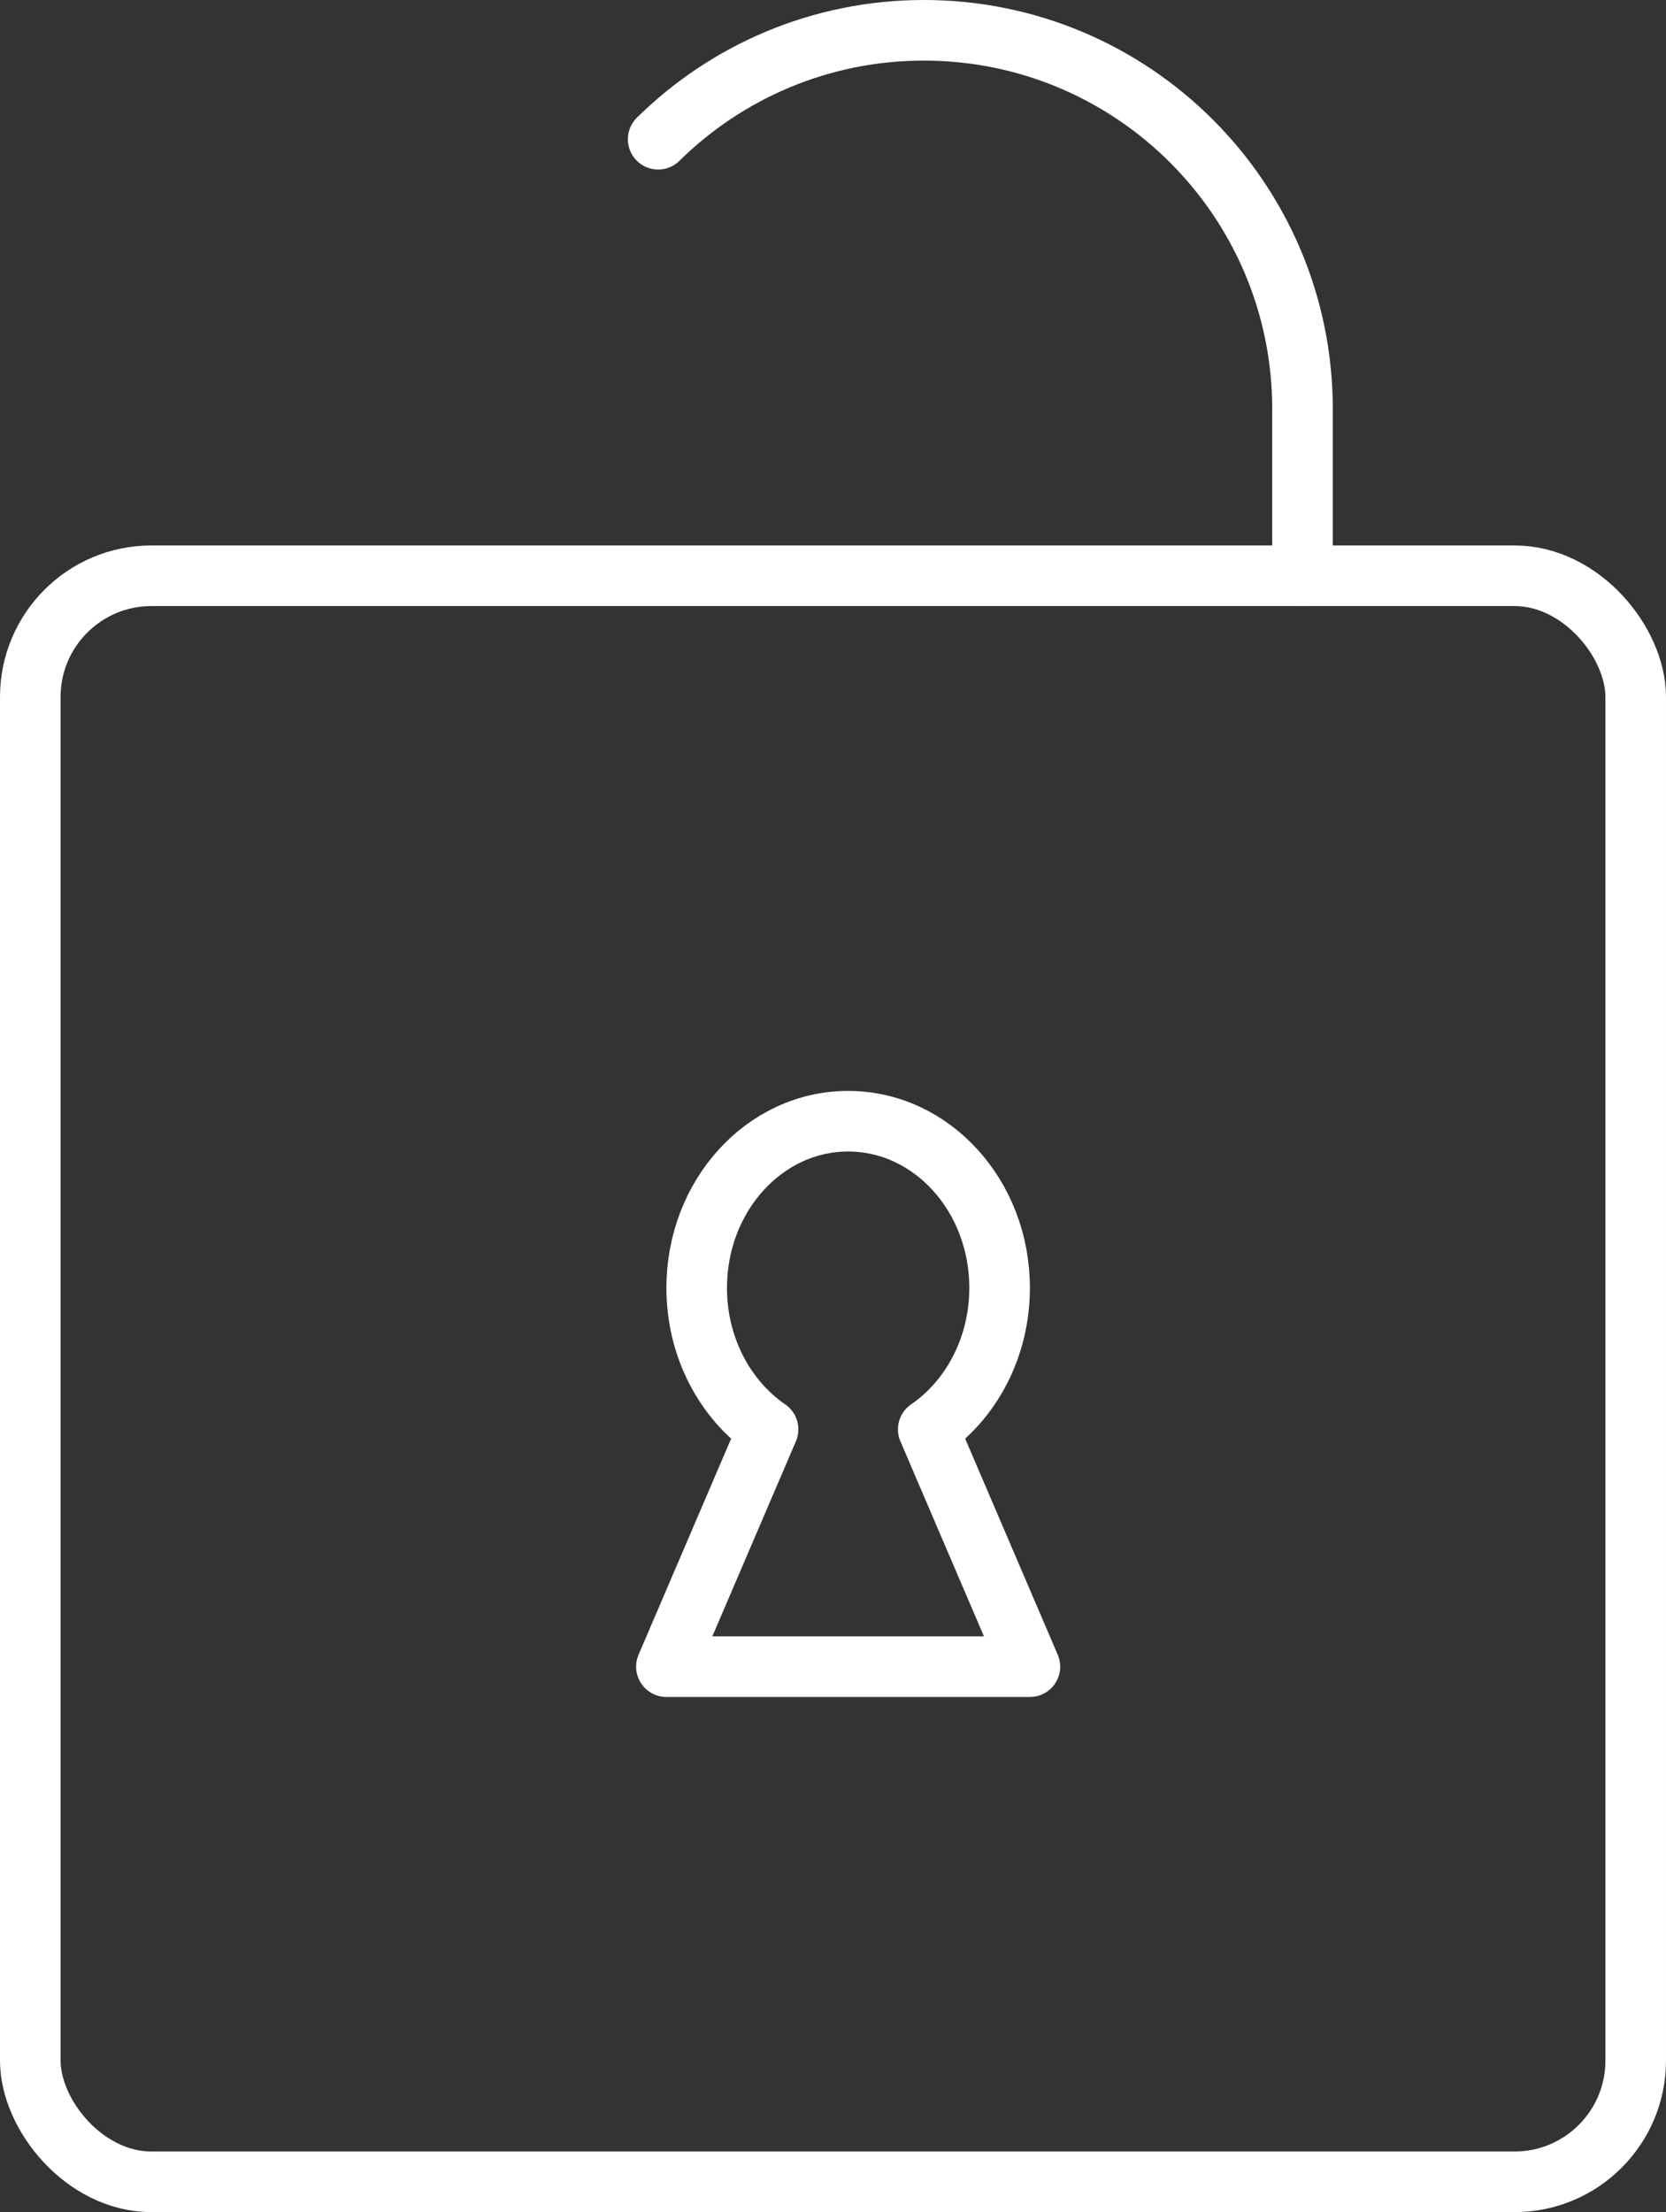
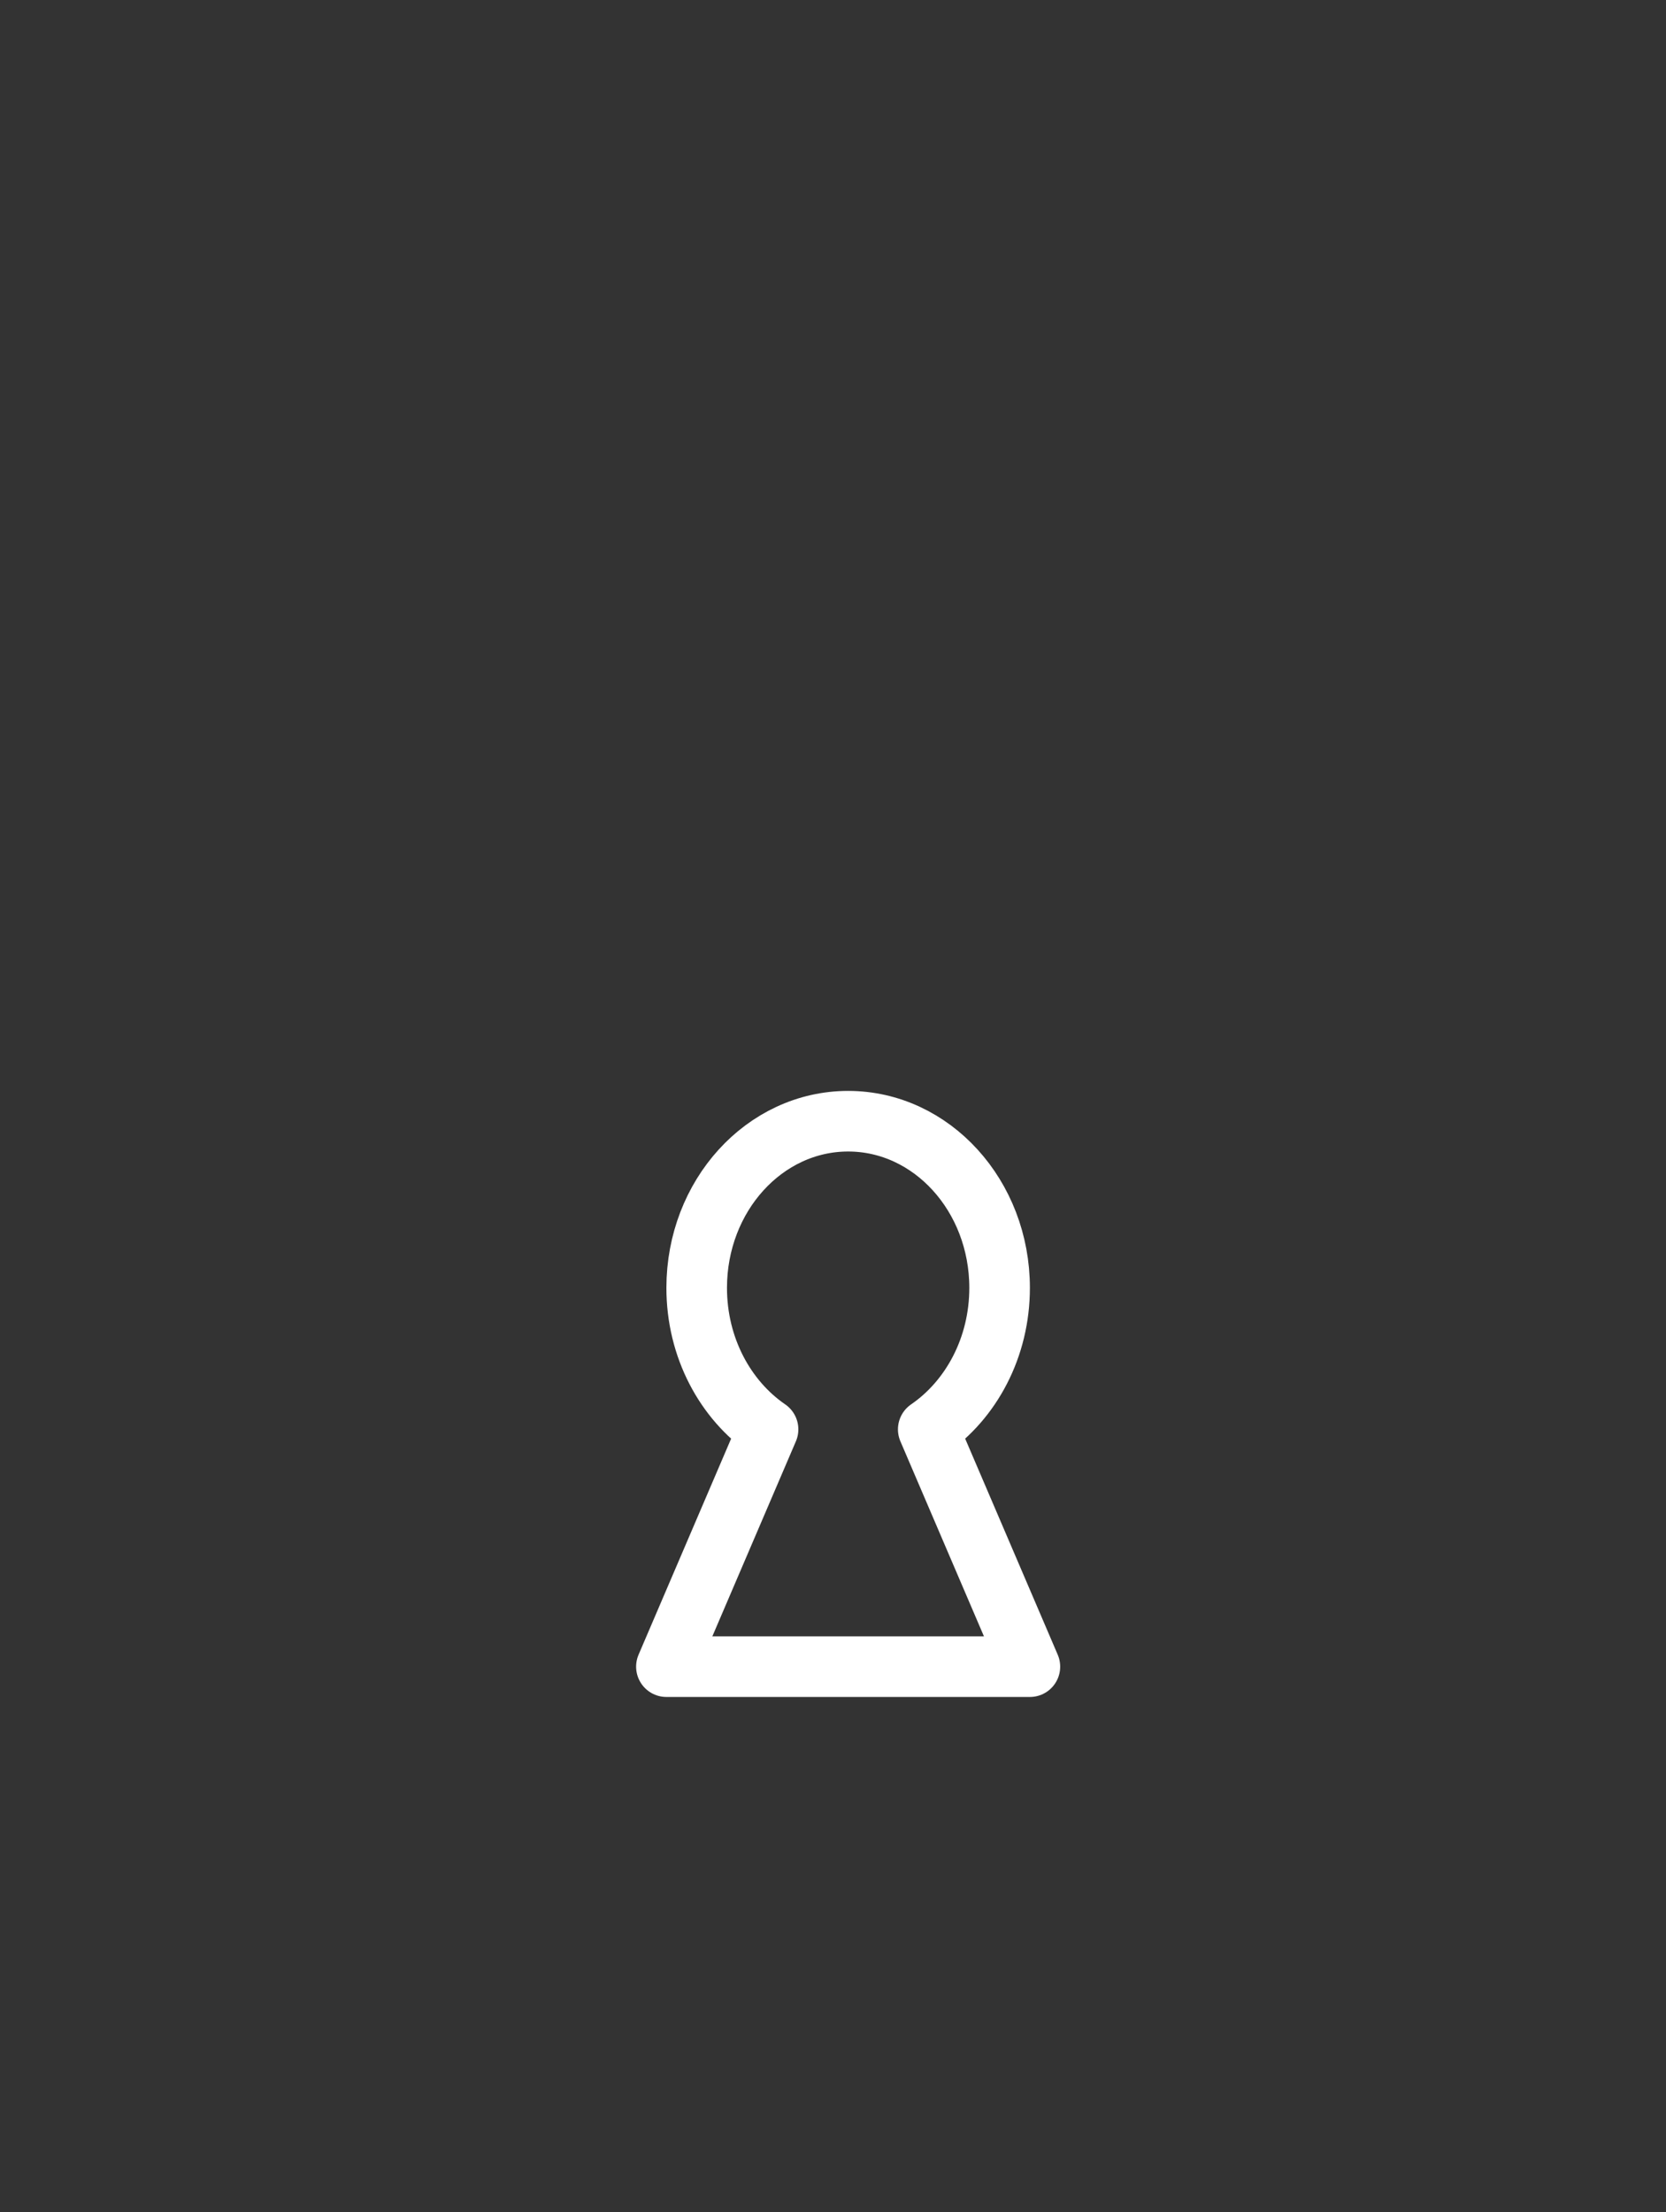
<svg xmlns="http://www.w3.org/2000/svg" width="55px" height="73px" viewBox="0 0 55 73">
  <rect x="0" y="0" width="55" height="73" fill="#333333" stroke="none" />
  <title>Group 3</title>
  <g id="Page-1" stroke="none" stroke-width="1" fill="none" fill-rule="evenodd">
    <g id="4.-Экраны" transform="translate(-118, -2846)" stroke="#FFFFFF" stroke-width="2">
      <g id="Group-3" transform="translate(119, 2847)">
-         <rect id="Rectangle" x="0" y="18" width="53" height="53" rx="4" />
-         <path d="M42,18 L42,12.5 C42,5.596 36.404,0 29.5,0 C26.082,0 22.985,1.372 20.728,3.595" id="Path" stroke-linecap="round" stroke-linejoin="round" />
        <path d="M27,36 C29.761,36 32,38.462 32,41.5 C32,43.47 31.059,45.198 29.644,46.169 L33,54 L21,54 L24.356,46.169 C22.941,45.198 22,43.47 22,41.5 C22,38.462 24.239,36 27,36 Z" id="Combined-Shape" stroke-linejoin="round" />
      </g>
    </g>
  </g>
</svg>